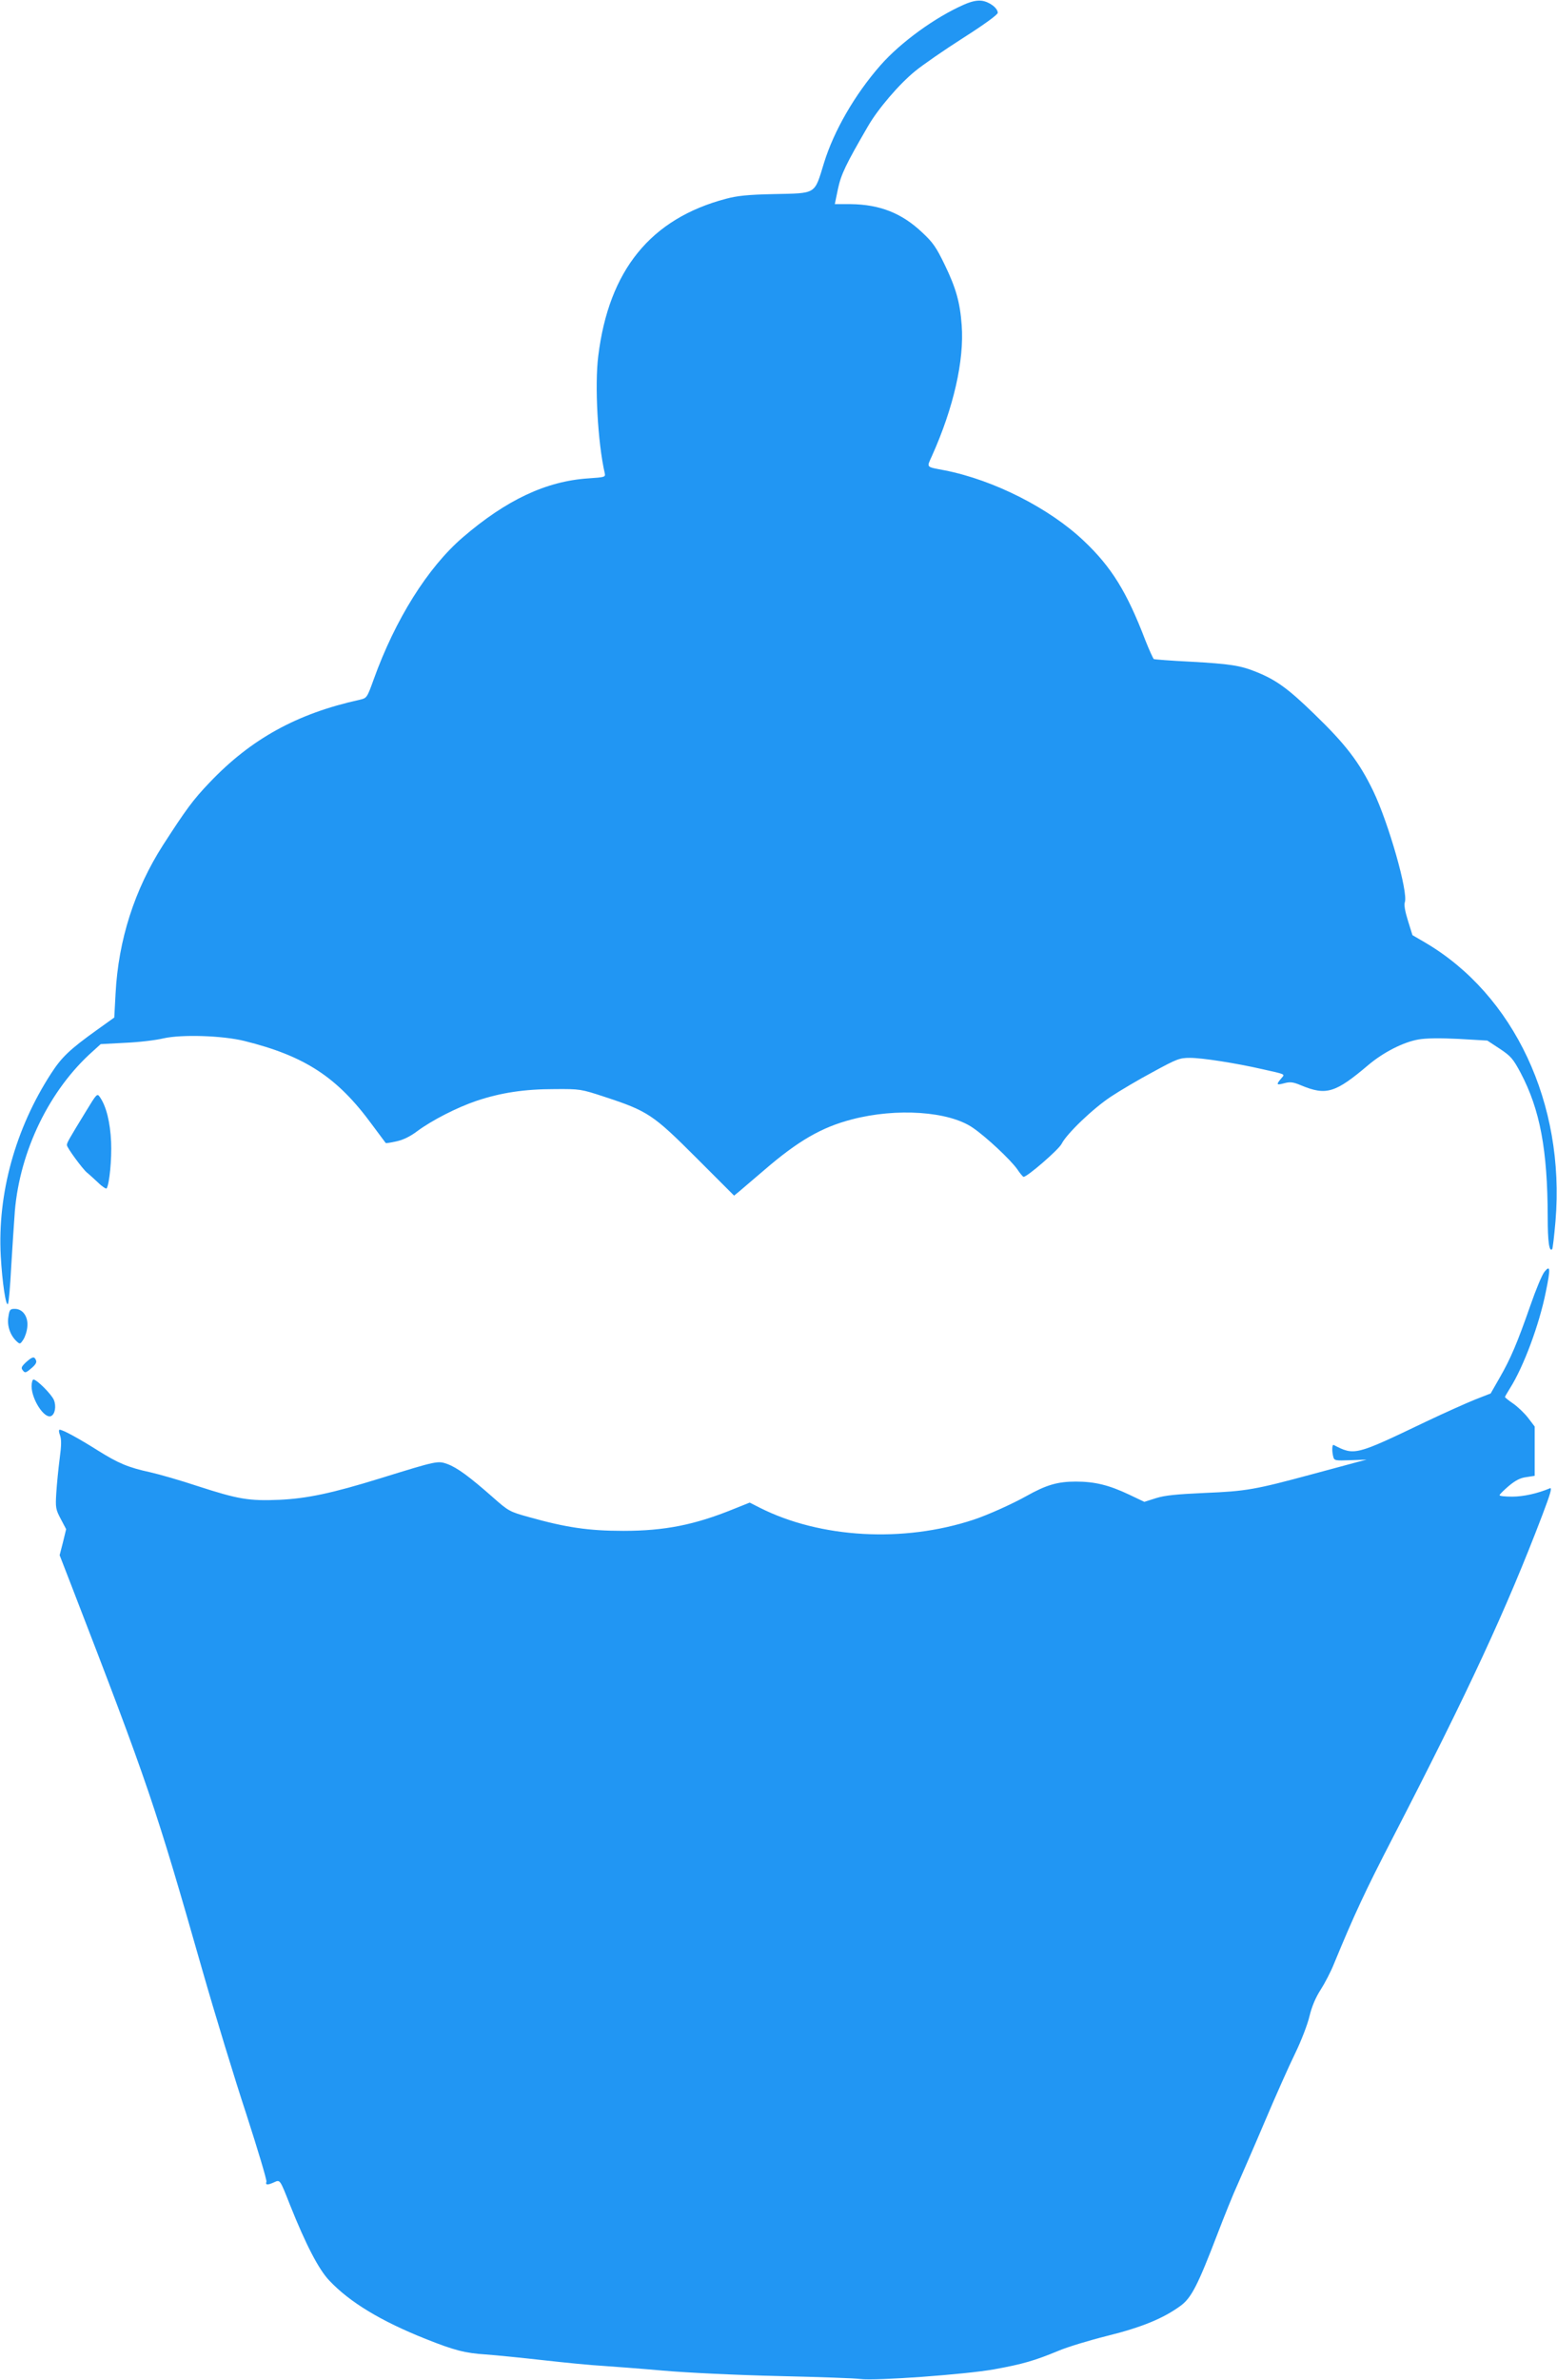
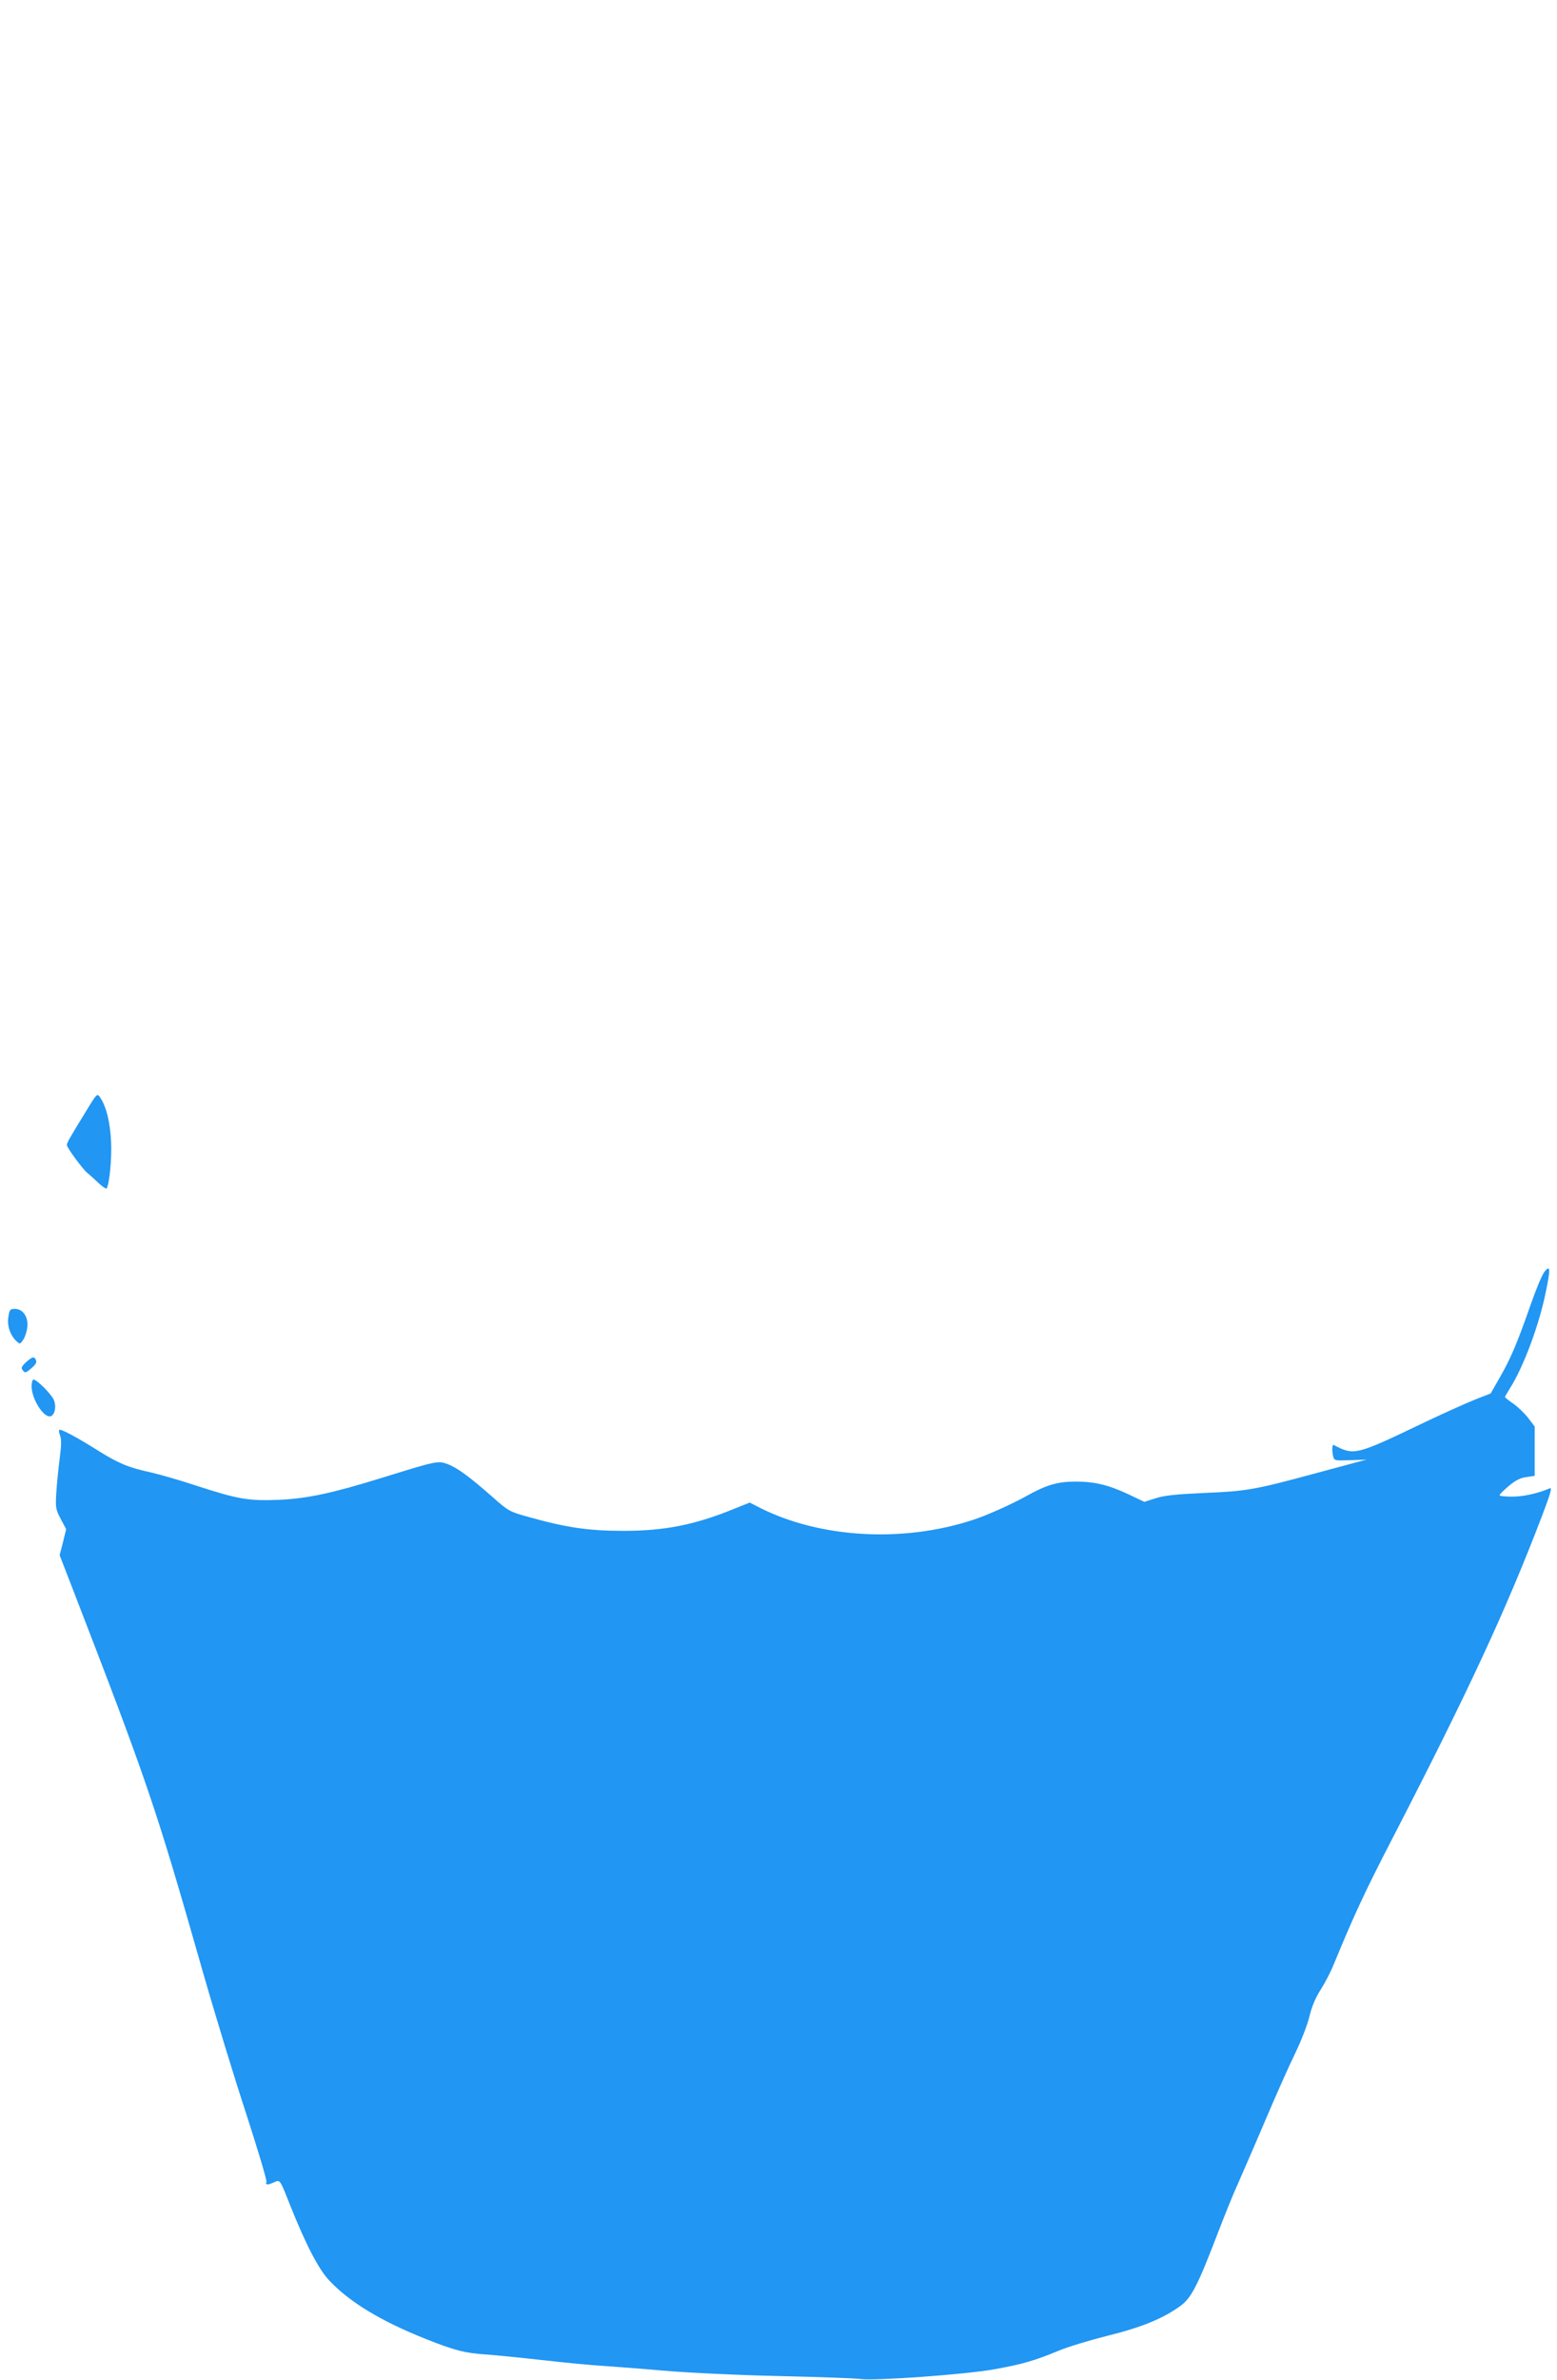
<svg xmlns="http://www.w3.org/2000/svg" version="1.0" width="838pt" height="1280pt" viewBox="0 0 838 1280" preserveAspectRatio="xMidYMid meet">
  <g transform="translate(0,1280) scale(0.1,-0.1)" fill="#2196f3" stroke="none">
-     <path d="M5188 12775 c-155 -68 -341 -203 -449 -326 -138 -157 -251 -353 -304 -525 -53 -172 -37 -163 -271 -168 -139 -3 -196 -9 -256 -25 -406 -107 -631 -384 -688 -845 -20 -157 -3 -468 35 -632 4 -20 0 -21 -88 -27 -228 -15 -442 -116 -677 -318 -188 -162 -363 -441 -479 -764 -36 -100 -37 -100 -76 -109 -336 -74 -584 -210 -808 -446 -88 -92 -126 -144 -250 -336 -153 -239 -240 -510 -255 -798 l-7 -129 -95 -68 c-145 -104 -188 -145 -245 -233 -192 -296 -289 -646 -271 -981 8 -144 28 -276 39 -258 4 6 12 94 17 195 6 100 15 238 20 305 28 325 187 652 419 858 l43 39 132 7 c72 3 165 14 206 24 98 22 317 15 435 -14 326 -81 500 -194 688 -451 39 -52 72 -97 73 -98 1 -2 27 2 58 9 37 8 75 27 112 55 80 59 213 127 319 163 132 44 258 63 420 63 137 1 142 0 267 -41 235 -77 263 -96 495 -328 l204 -204 28 23 c15 13 76 65 136 116 180 155 307 229 470 271 240 63 522 44 651 -45 73 -50 202 -171 239 -223 15 -23 31 -41 34 -41 20 0 189 146 205 178 28 55 169 190 266 254 47 31 148 91 225 132 130 71 144 76 200 76 65 0 246 -28 390 -61 126 -28 121 -26 103 -47 -31 -36 -29 -40 12 -29 33 9 48 8 93 -11 135 -56 184 -41 362 110 81 68 188 123 270 137 39 7 114 8 215 3 l155 -9 67 -44 c60 -40 71 -53 112 -129 105 -199 145 -415 146 -775 0 -134 8 -190 24 -174 3 3 11 71 18 152 52 631 -223 1217 -703 1498 l-67 39 -24 77 c-16 51 -22 86 -17 100 19 53 -87 425 -170 598 -75 155 -147 250 -318 415 -141 137 -205 183 -312 226 -86 35 -142 43 -355 55 -104 5 -192 12 -196 14 -4 3 -25 49 -46 102 -99 259 -182 393 -330 533 -185 176 -485 328 -749 380 -104 20 -98 13 -69 78 116 258 174 513 160 702 -9 124 -31 201 -91 325 -46 95 -63 120 -122 175 -110 104 -228 150 -384 152 l-86 0 17 82 c17 79 42 131 161 336 54 94 169 228 254 297 40 33 157 114 259 179 113 72 186 125 186 135 0 26 -46 60 -87 65 -26 3 -56 -4 -95 -21z" />
    <path d="M463 6823 c-95 -155 -103 -170 -103 -182 0 -14 84 -128 108 -148 8 -6 34 -30 58 -52 23 -23 45 -37 48 -33 15 24 28 157 24 250 -5 107 -26 192 -61 242 -14 20 -17 17 -74 -77z" />
    <path d="M8313 5960 c-13 -15 -47 -97 -76 -181 -71 -203 -107 -288 -166 -390 l-48 -84 -82 -32 c-45 -18 -166 -72 -269 -121 -378 -181 -382 -182 -494 -124 -9 4 -10 -34 -2 -64 5 -20 11 -21 92 -18 l87 3 -50 -13 c-27 -7 -138 -37 -245 -66 -304 -82 -353 -91 -575 -100 -154 -7 -215 -13 -263 -28 l-63 -20 -82 39 c-108 51 -184 70 -287 70 -98 0 -159 -18 -266 -78 -73 -41 -208 -102 -284 -127 -378 -125 -824 -100 -1150 64 l-55 28 -85 -34 c-211 -86 -373 -118 -595 -118 -188 0 -308 18 -508 74 -105 29 -110 32 -196 108 -124 109 -189 157 -242 177 -53 19 -54 19 -364 -77 -259 -80 -392 -108 -541 -115 -164 -7 -222 3 -438 73 -93 31 -208 64 -257 75 -119 26 -172 48 -285 119 -100 63 -186 110 -203 110 -5 0 -5 -12 2 -30 8 -22 8 -53 -2 -127 -7 -54 -15 -136 -18 -183 -5 -79 -3 -89 24 -140 l29 -55 -17 -70 -18 -70 64 -165 c414 -1071 451 -1181 705 -2070 67 -234 173 -581 236 -772 62 -192 111 -355 108 -363 -7 -18 6 -19 41 -3 33 15 31 17 86 -122 85 -213 154 -346 211 -406 109 -116 277 -218 518 -314 155 -62 214 -77 325 -84 55 -4 195 -18 310 -31 116 -13 257 -27 315 -30 58 -4 206 -15 330 -26 127 -11 395 -24 620 -29 217 -5 415 -12 440 -16 78 -11 571 25 720 52 155 28 219 47 345 99 49 21 168 57 264 81 186 46 302 94 394 161 59 43 93 109 200 388 36 94 85 216 110 270 24 55 91 208 147 340 56 132 128 294 161 361 32 66 67 156 77 200 13 53 33 100 60 142 22 34 55 97 72 140 108 262 168 391 316 677 408 790 613 1232 804 1733 44 116 55 152 42 147 -66 -28 -143 -45 -203 -45 -38 0 -69 3 -68 8 0 4 22 26 49 49 36 30 62 44 95 48 l45 7 0 133 0 132 -35 46 c-20 26 -56 60 -80 77 -25 17 -45 33 -45 36 0 2 12 23 27 47 73 115 158 343 193 519 26 126 24 146 -7 108z" />
    <path d="M45 5716 c-8 -48 11 -100 45 -131 17 -16 19 -15 35 9 10 15 20 45 22 69 6 54 -24 97 -67 97 -26 0 -29 -4 -35 -44z" />
-     <path d="M140 5473 c-25 -24 -28 -31 -17 -44 11 -15 16 -14 45 11 22 18 31 32 26 43 -9 23 -19 21 -54 -10z" />
+     <path d="M140 5473 c-25 -24 -28 -31 -17 -44 11 -15 16 -14 45 11 22 18 31 32 26 43 -9 23 -19 21 -54 -10" />
    <path d="M170 5343 c1 -71 68 -174 104 -160 22 9 30 53 16 87 -13 31 -92 110 -110 110 -5 0 -10 -17 -10 -37z" />
  </g>
</svg>